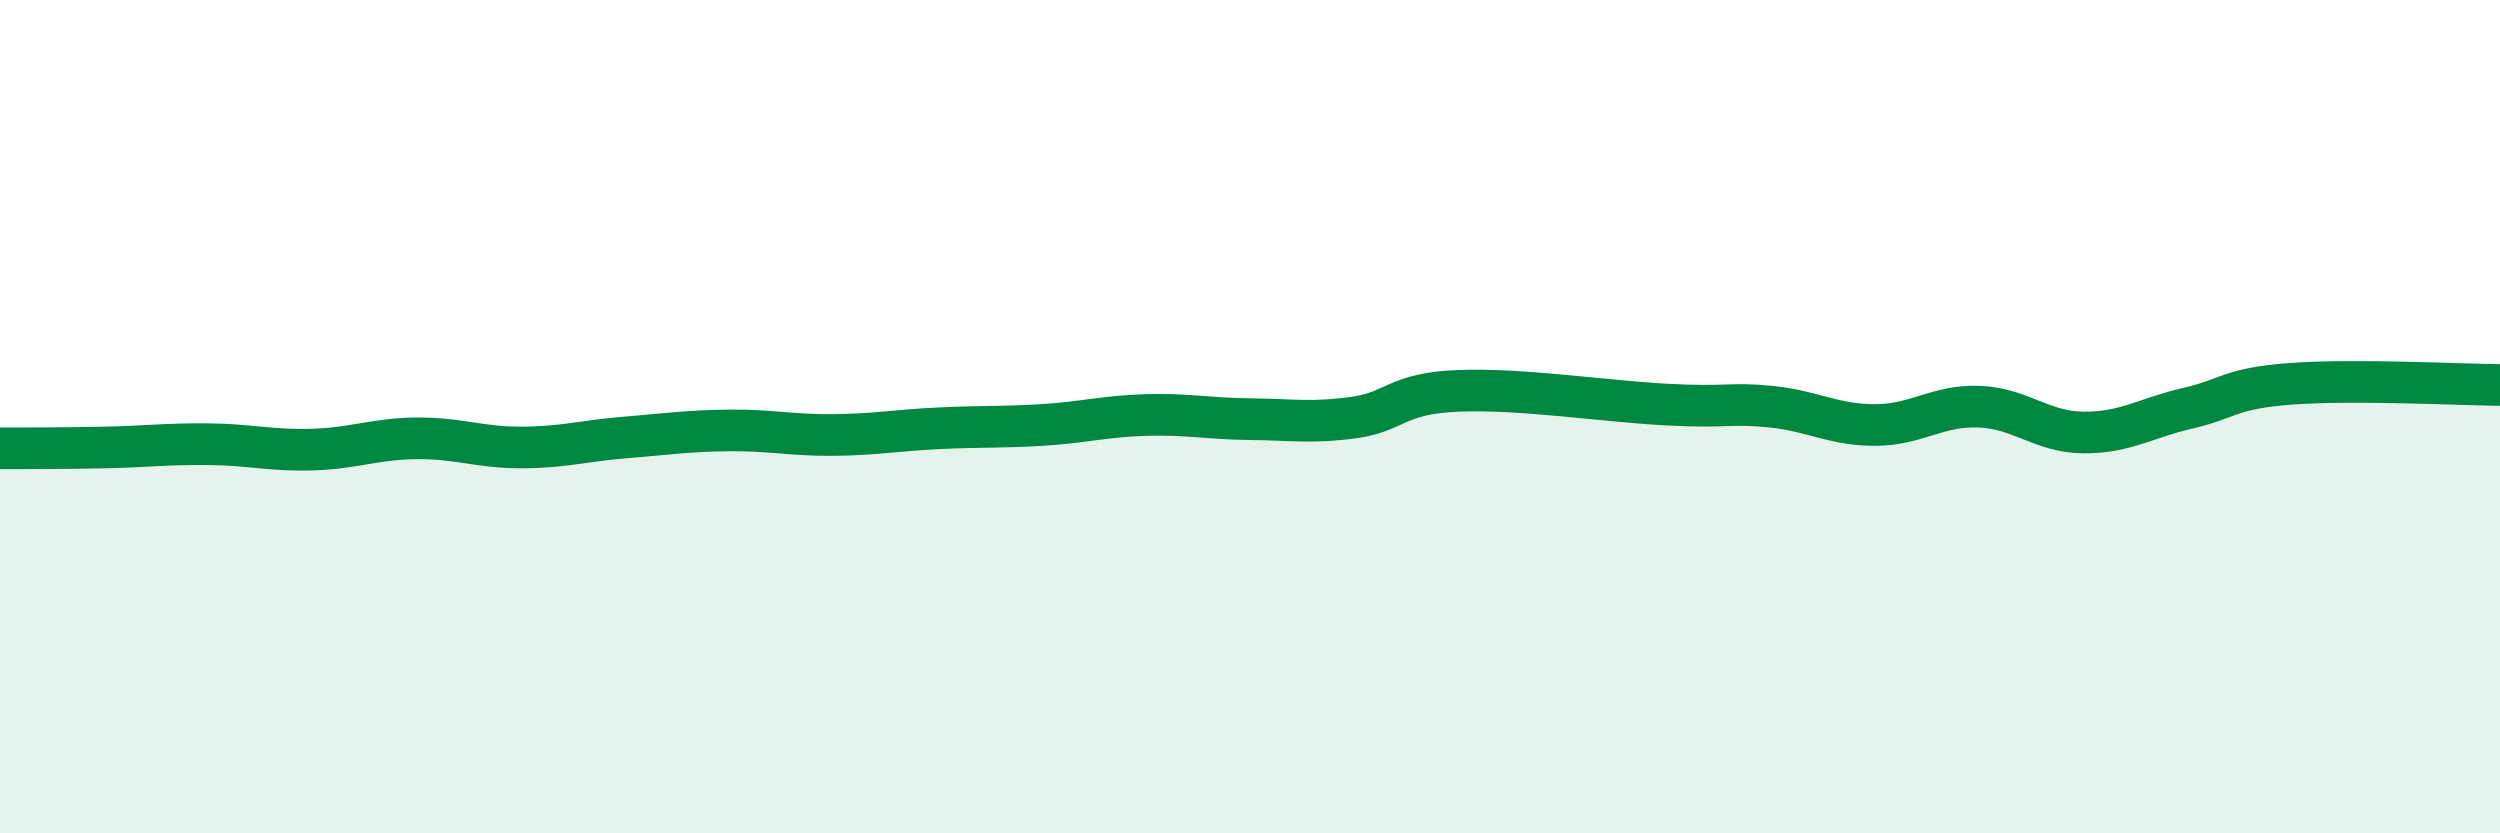
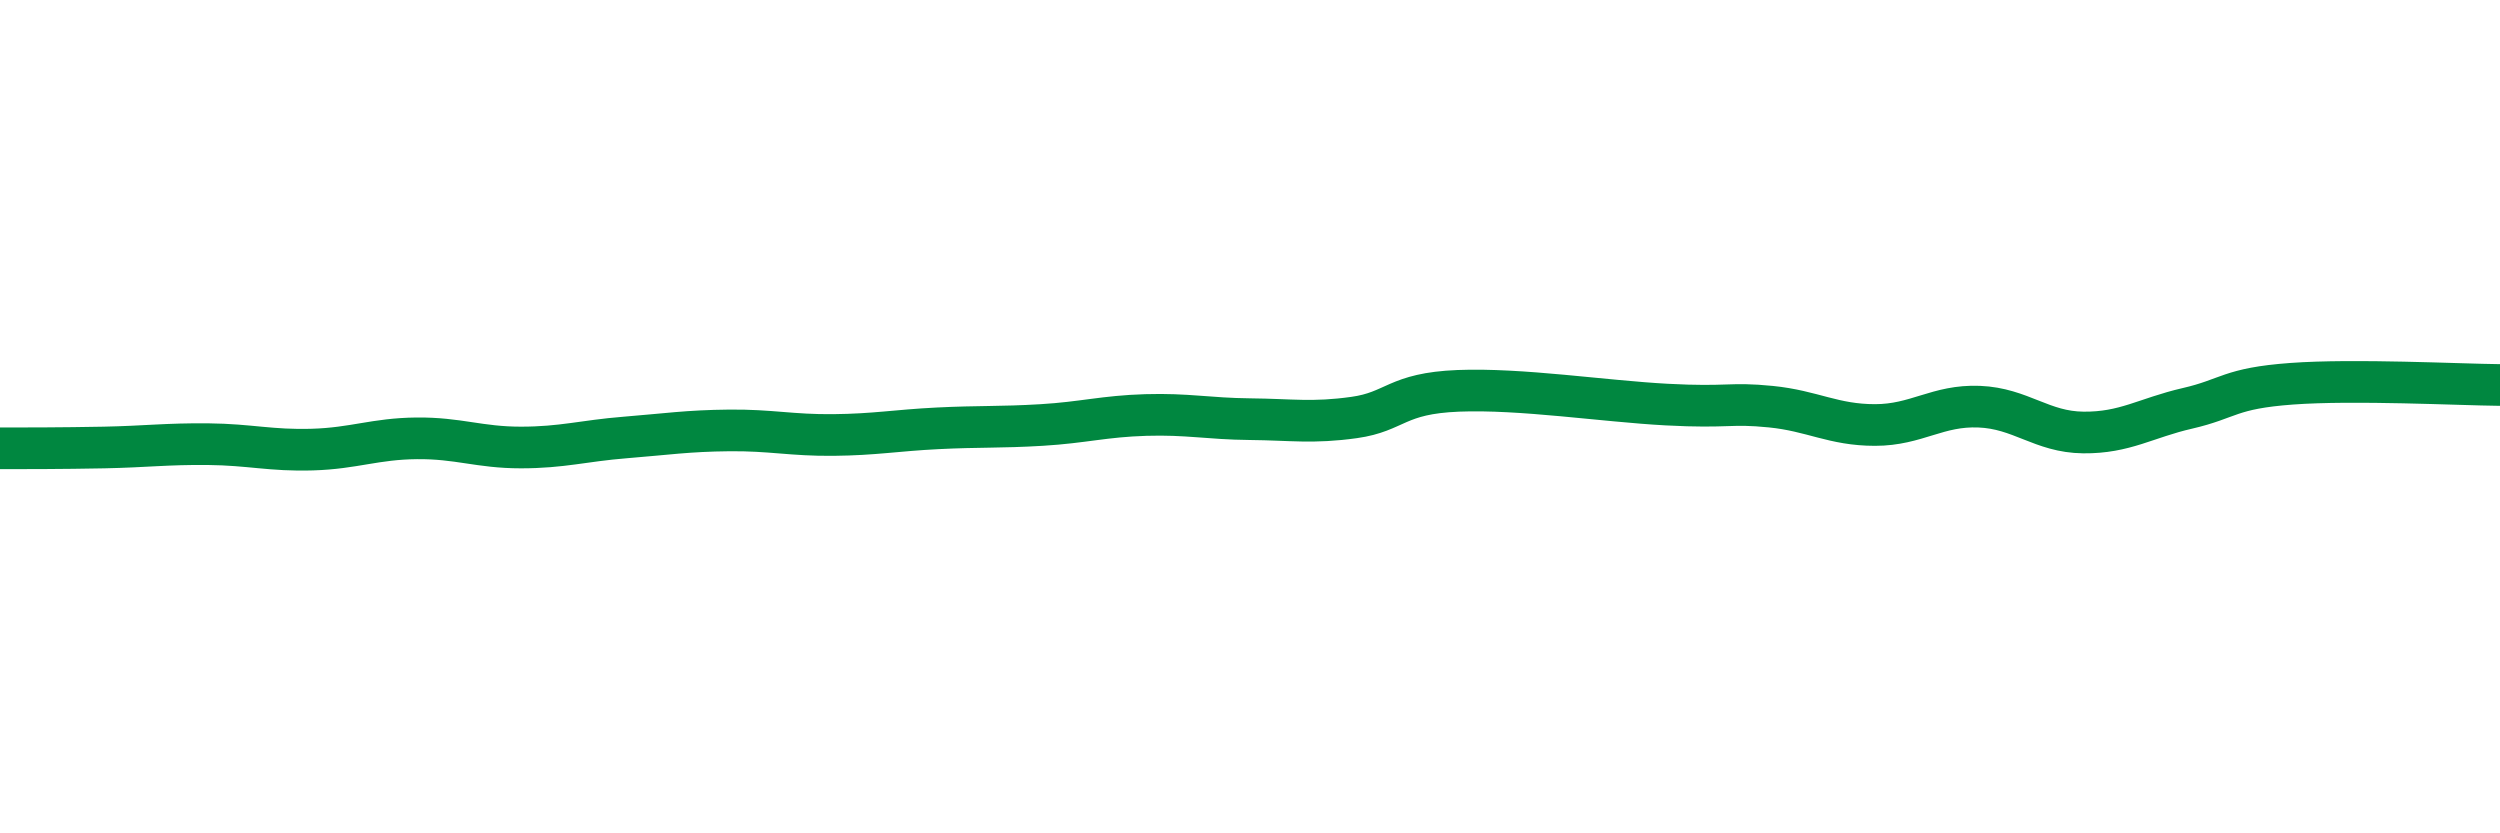
<svg xmlns="http://www.w3.org/2000/svg" width="60" height="20" viewBox="0 0 60 20">
-   <path d="M 0,10.76 C 0.5,10.76 1.5,10.76 2.5,10.74 C 3.5,10.72 4,10.65 5,10.66 C 6,10.67 6.5,10.82 7.5,10.79 C 8.5,10.76 9,10.53 10,10.52 C 11,10.51 11.5,10.74 12.5,10.74 C 13.5,10.74 14,10.58 15,10.5 C 16,10.42 16.5,10.34 17.5,10.33 C 18.5,10.32 19,10.45 20,10.44 C 21,10.43 21.5,10.33 22.5,10.28 C 23.5,10.23 24,10.26 25,10.2 C 26,10.14 26.5,9.99 27.5,9.96 C 28.5,9.93 29,10.05 30,10.06 C 31,10.07 31.5,10.16 32.5,10.02 C 33.5,9.88 33.5,9.44 35,9.38 C 36.5,9.32 38.5,9.63 40,9.71 C 41.5,9.79 41.5,9.66 42.5,9.76 C 43.5,9.86 44,10.2 45,10.2 C 46,10.2 46.5,9.72 47.5,9.76 C 48.5,9.8 49,10.37 50,10.38 C 51,10.39 51.5,10.03 52.5,9.8 C 53.5,9.57 53.5,9.32 55,9.21 C 56.5,9.1 59,9.23 60,9.24L60 20L0 20Z" fill="#008740" opacity="0.1" stroke-linecap="round" stroke-linejoin="round" />
  <path d="M 0,10.76 C 0.5,10.76 1.5,10.76 2.5,10.74 C 3.5,10.72 4,10.65 5,10.66 C 6,10.67 6.5,10.82 7.5,10.79 C 8.5,10.76 9,10.53 10,10.52 C 11,10.51 11.5,10.74 12.5,10.74 C 13.5,10.74 14,10.58 15,10.5 C 16,10.42 16.5,10.34 17.5,10.33 C 18.5,10.32 19,10.45 20,10.44 C 21,10.43 21.5,10.33 22.5,10.28 C 23.5,10.23 24,10.26 25,10.2 C 26,10.14 26.5,9.99 27.5,9.96 C 28.5,9.93 29,10.05 30,10.06 C 31,10.07 31.5,10.16 32.5,10.02 C 33.5,9.88 33.5,9.44 35,9.38 C 36.5,9.32 38.5,9.63 40,9.71 C 41.5,9.79 41.5,9.66 42.5,9.76 C 43.5,9.86 44,10.2 45,10.2 C 46,10.2 46.5,9.72 47.5,9.76 C 48.5,9.8 49,10.37 50,10.38 C 51,10.39 51.5,10.03 52.5,9.8 C 53.5,9.57 53.5,9.32 55,9.21 C 56.5,9.1 59,9.23 60,9.24" stroke="#008740" stroke-width="1" fill="none" stroke-linecap="round" stroke-linejoin="round" />
</svg>